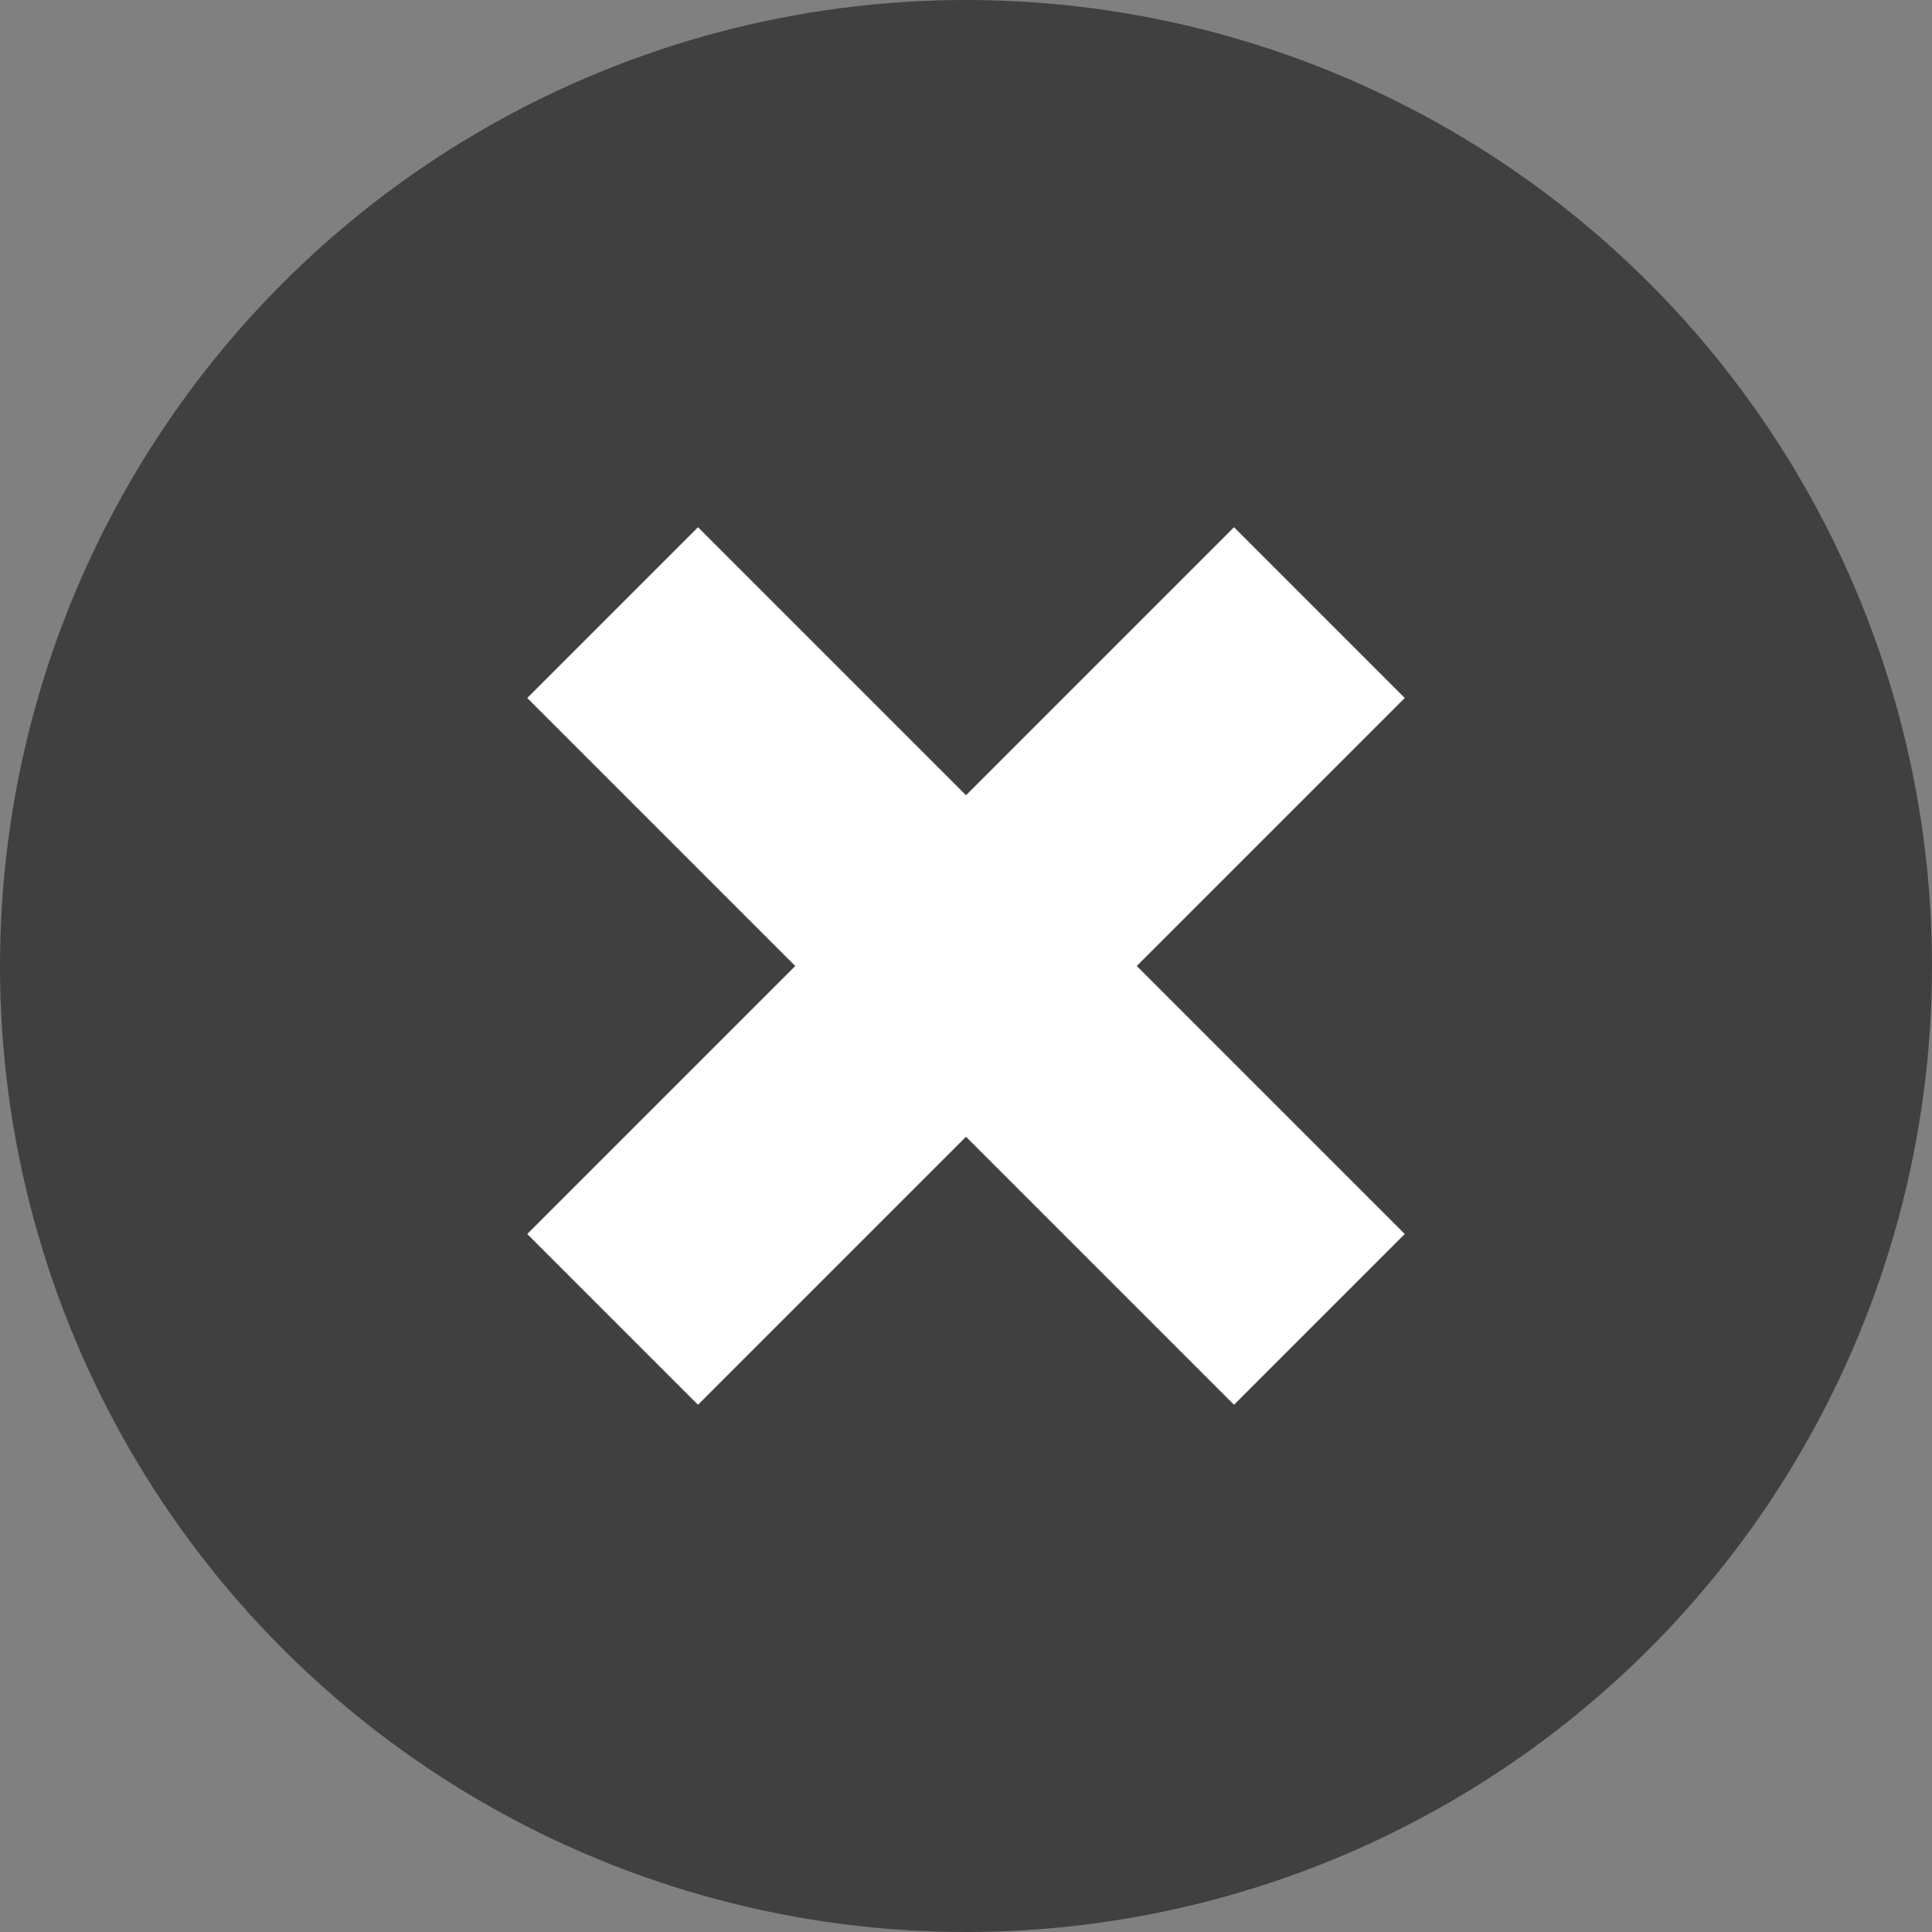
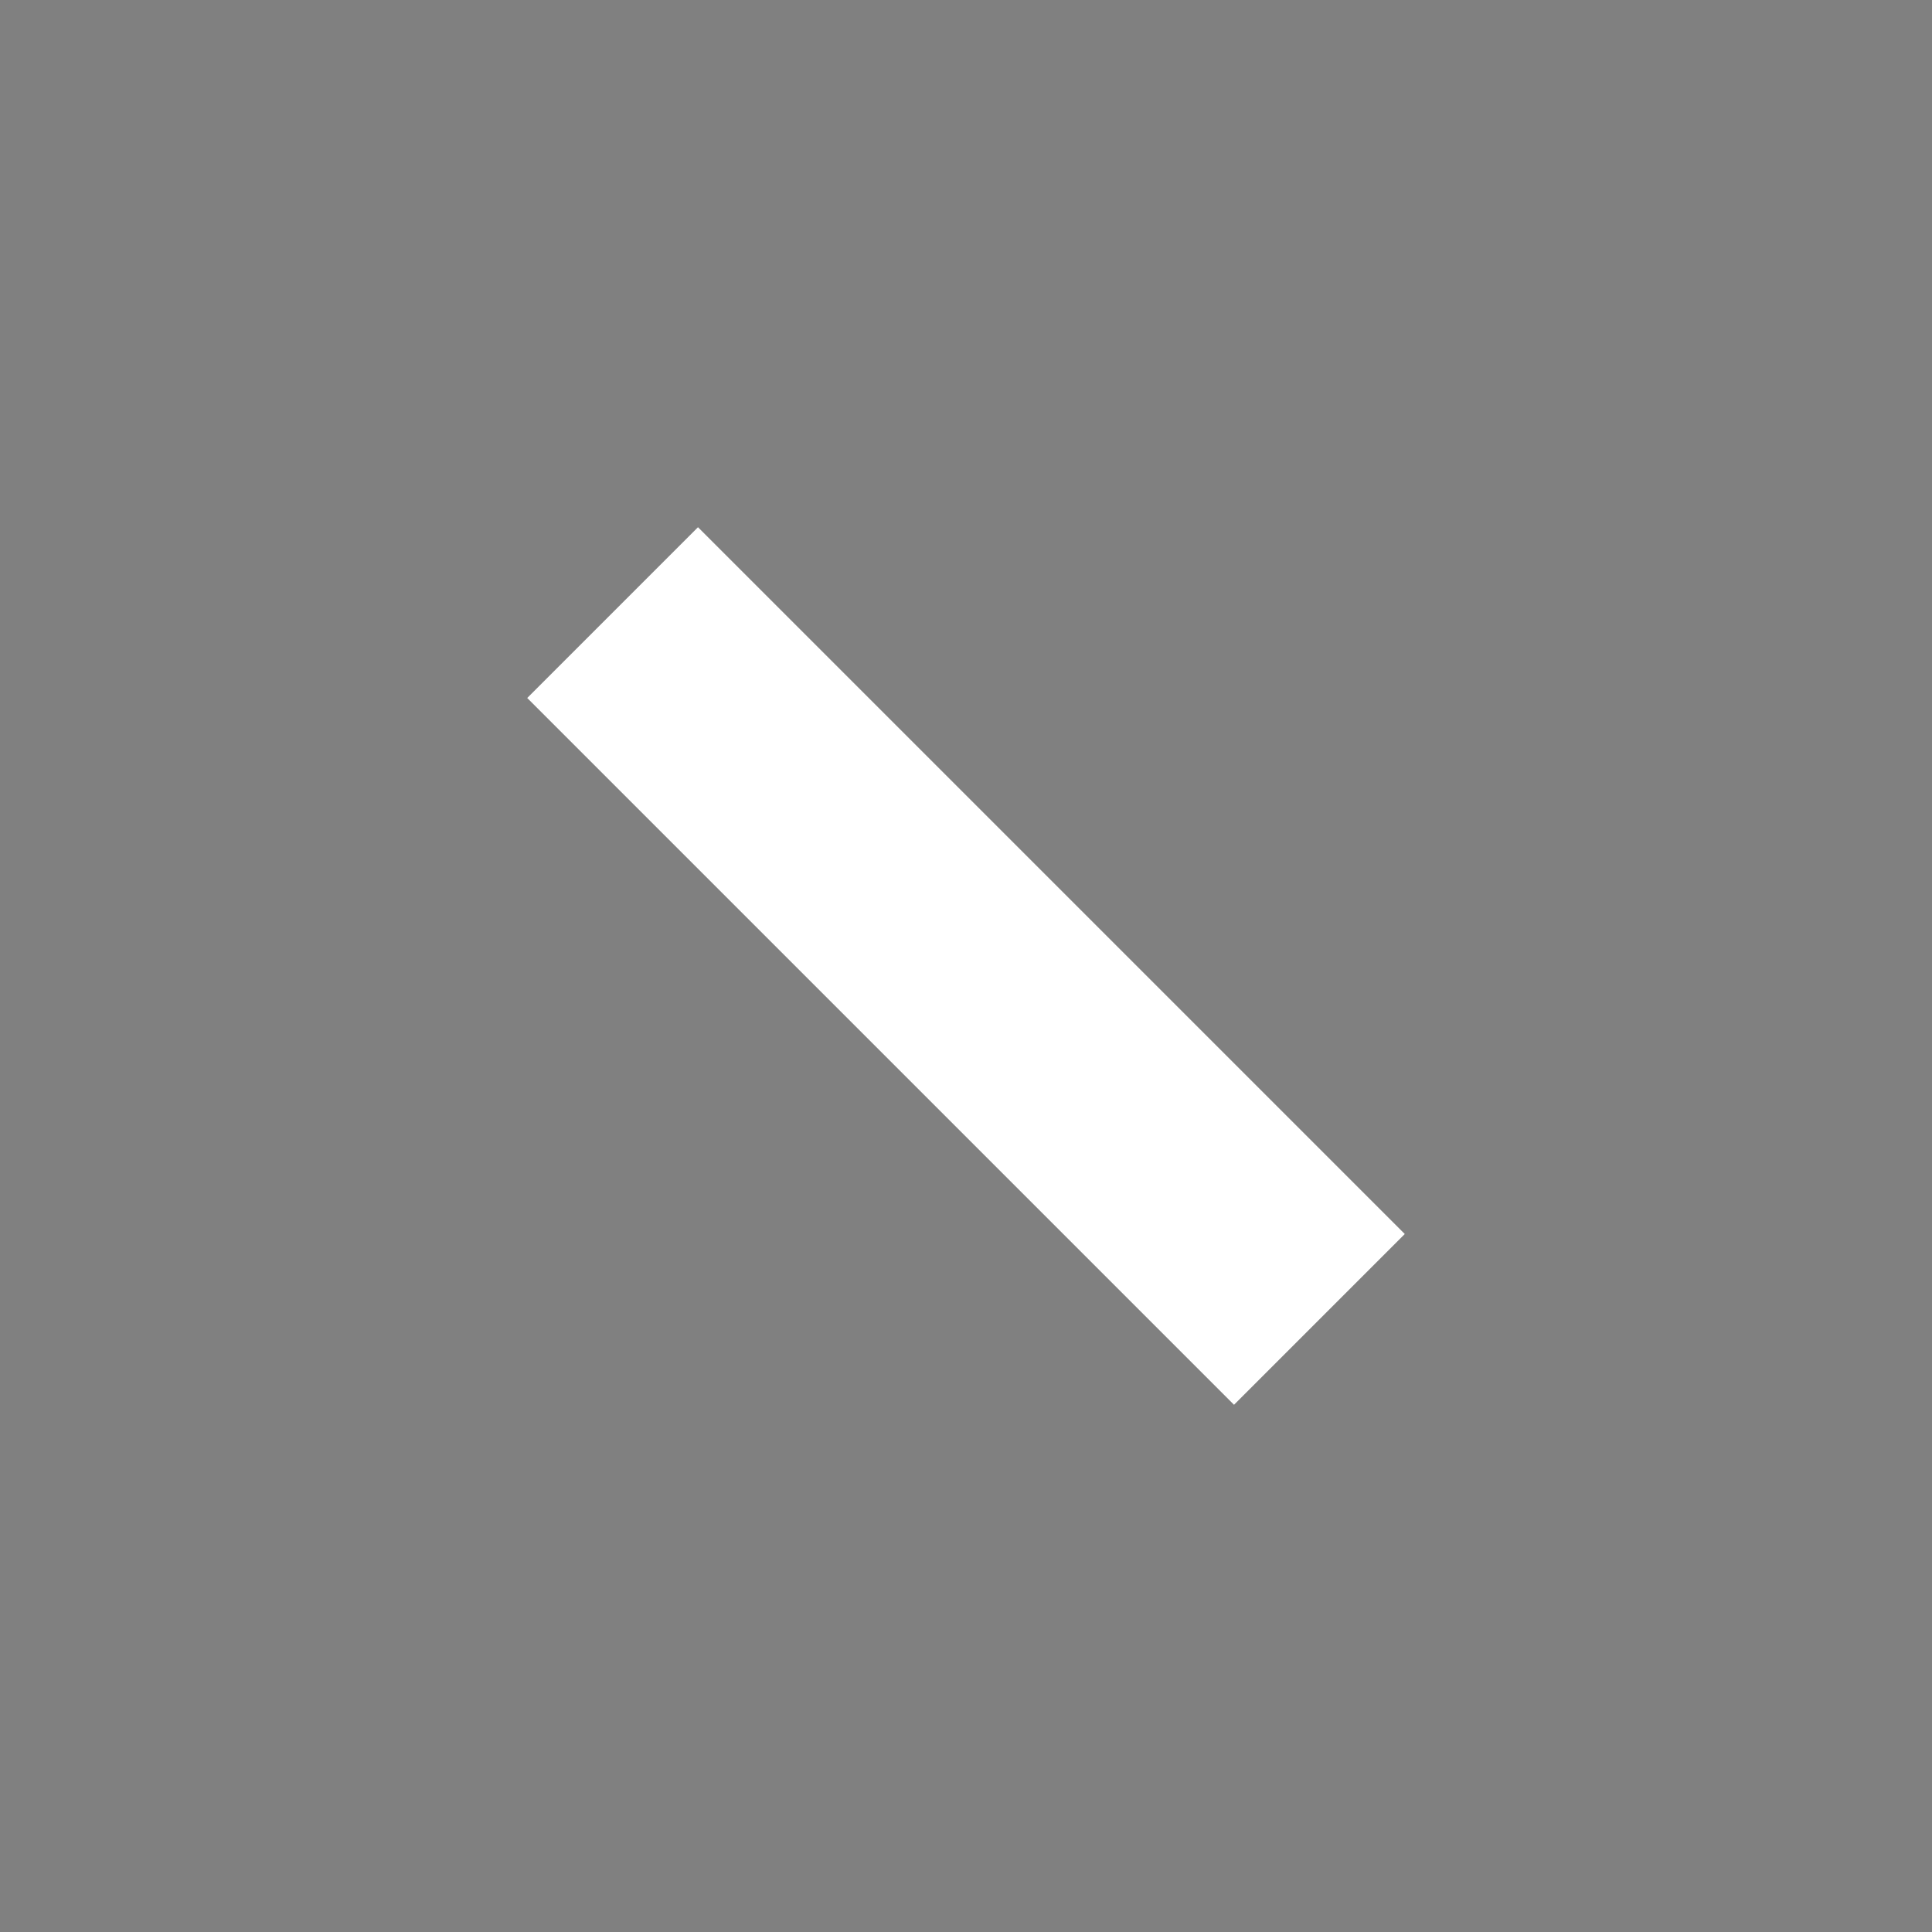
<svg xmlns="http://www.w3.org/2000/svg" viewBox="0 0 24 24">
  <rect x="0" y="0" width="24" height="24" fill="#808080" stroke="none" />
  <defs>
    <style>
      .cls-1 {
        fill: #404040;
      }

      .cls-2 {
        fill: none;
        stroke: #fff;
        stroke-width: 3px;
      }
    </style>
  </defs>
  <g id="Close_Button" data-name="Close Button" transform="translate(-1866 -21)">
-     <ellipse id="Ellipse_5" data-name="Ellipse 5" class="cls-1" cx="12" cy="12" rx="12" ry="12" transform="translate(1866 21)" />
    <g id="X" transform="translate(1873.61 28.61)">
-       <line id="Line_1" data-name="Line 1" class="cls-2" y1="8.78" x2="8.78" transform="translate(0 0)" />
      <line id="Line_2" data-name="Line 2" class="cls-2" x2="8.78" y2="8.78" transform="translate(0 0)" />
    </g>
  </g>
</svg>